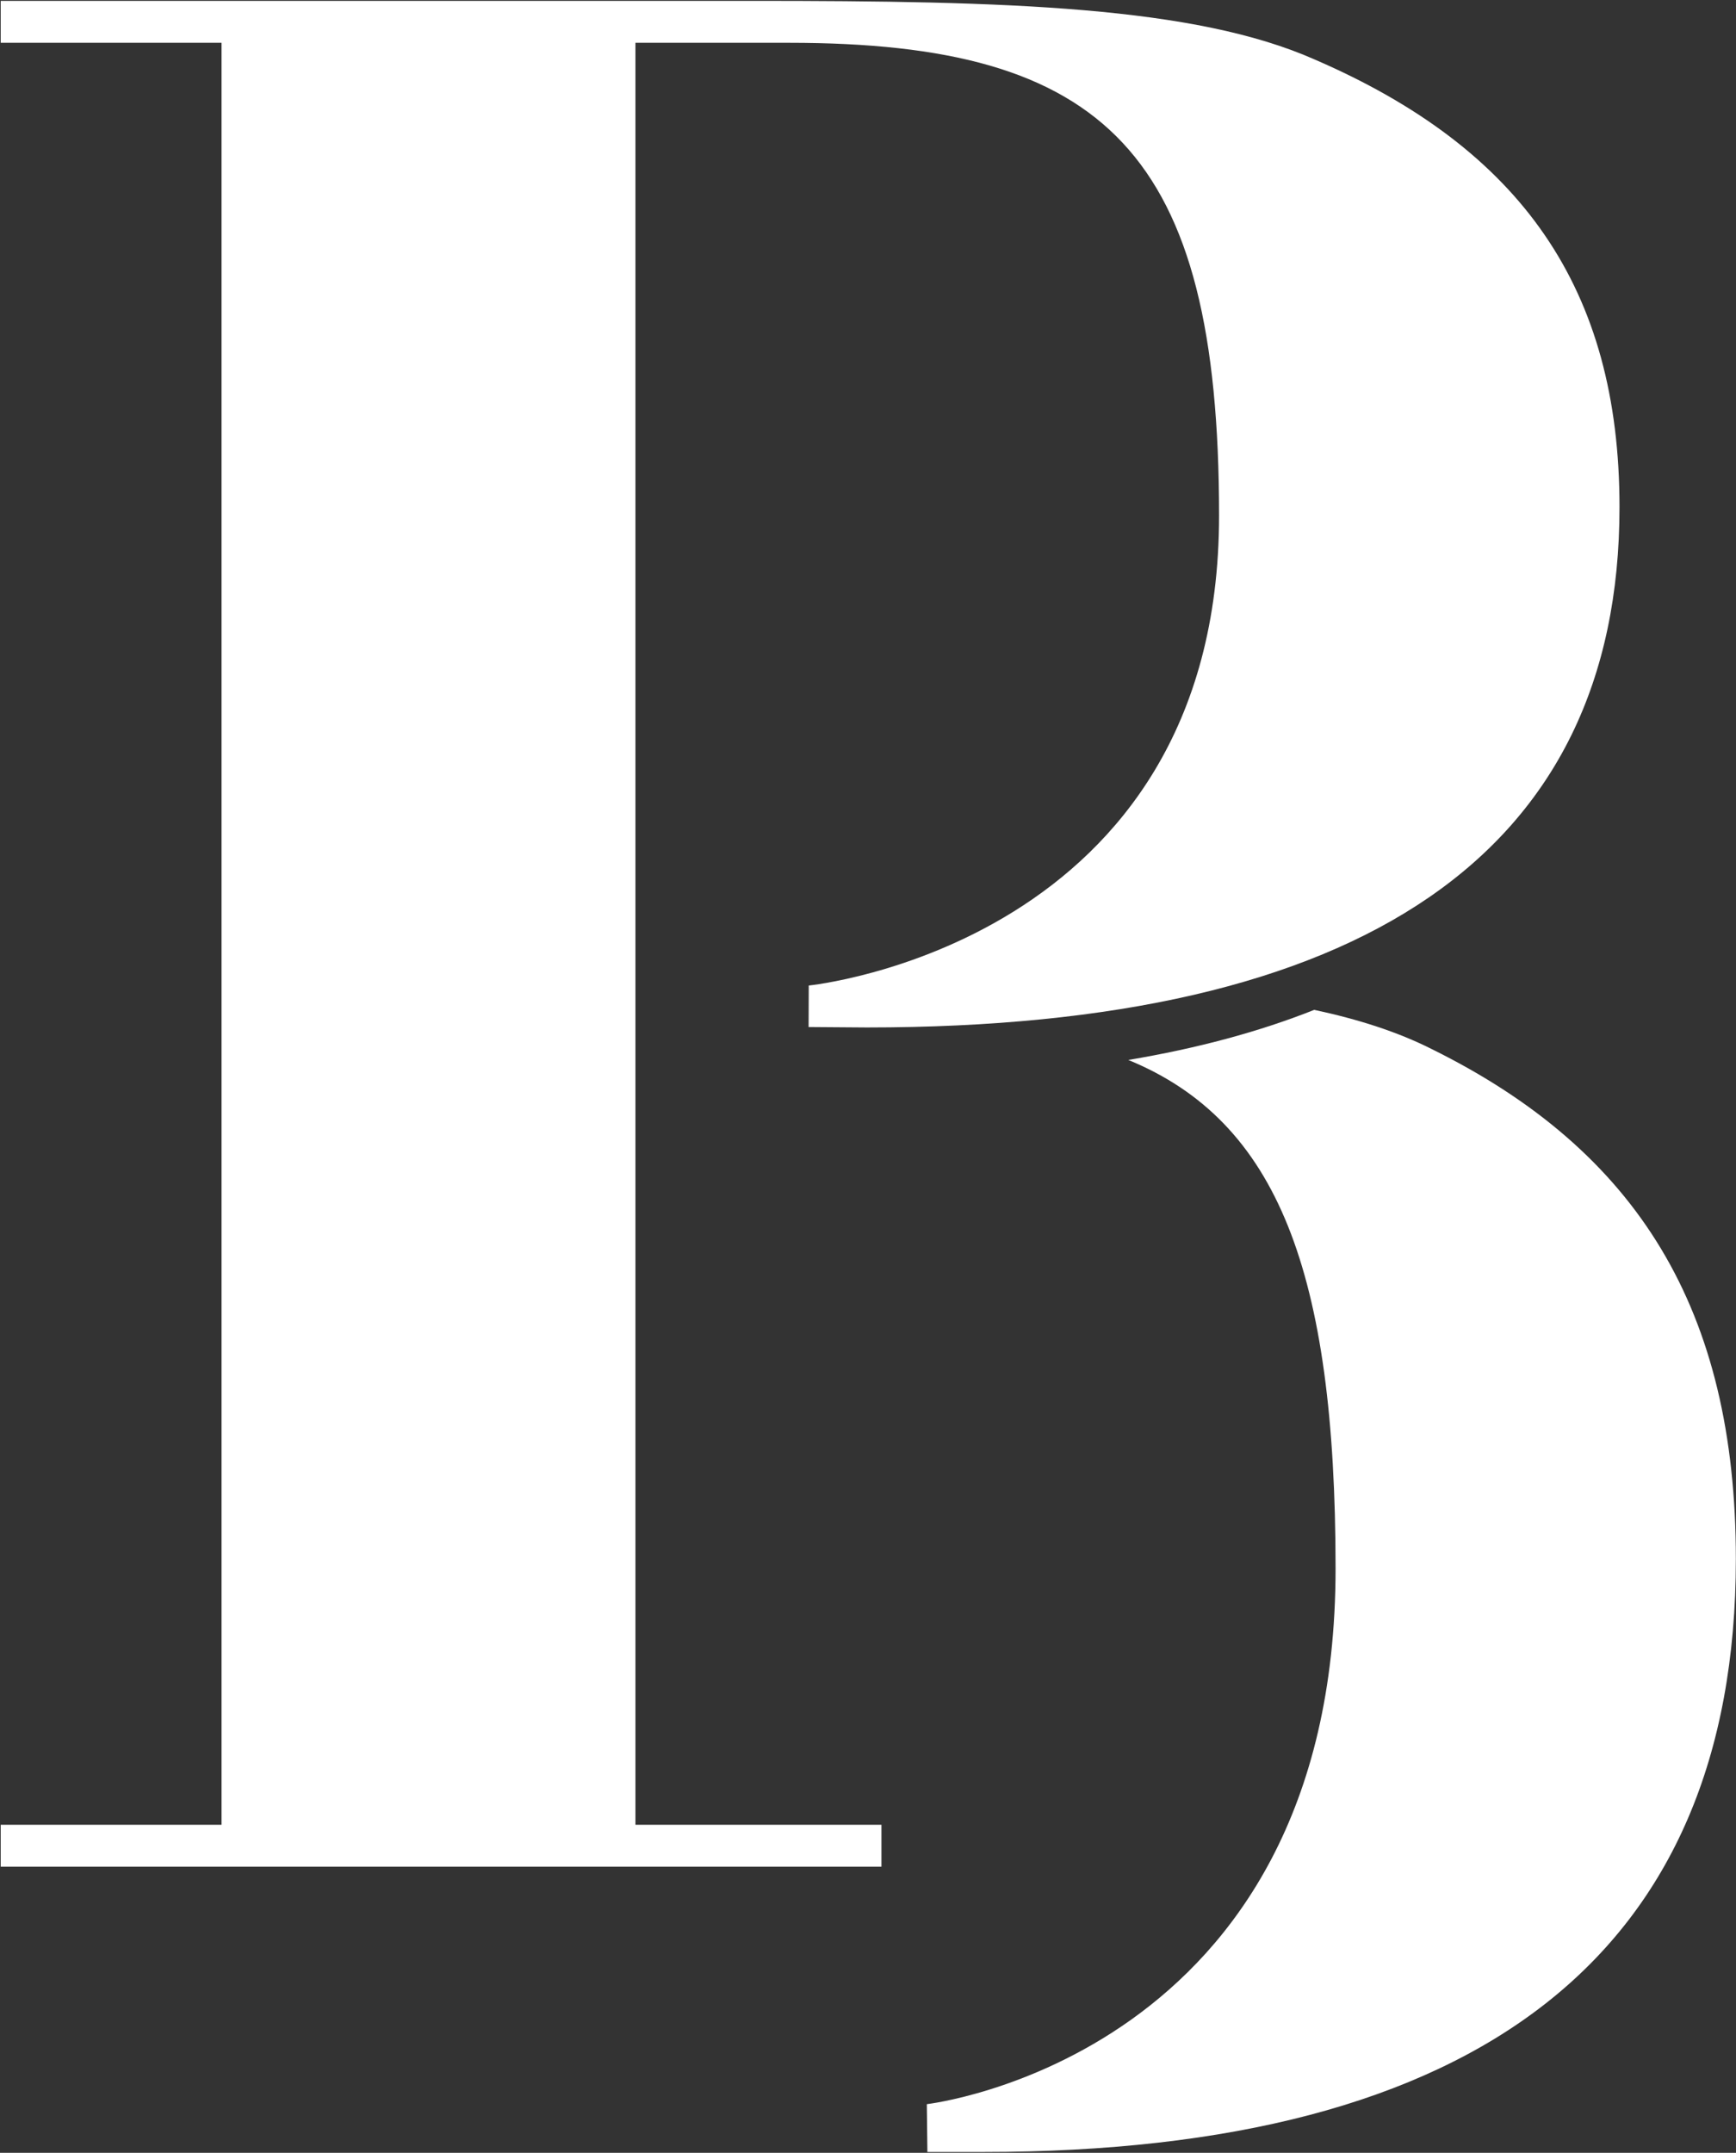
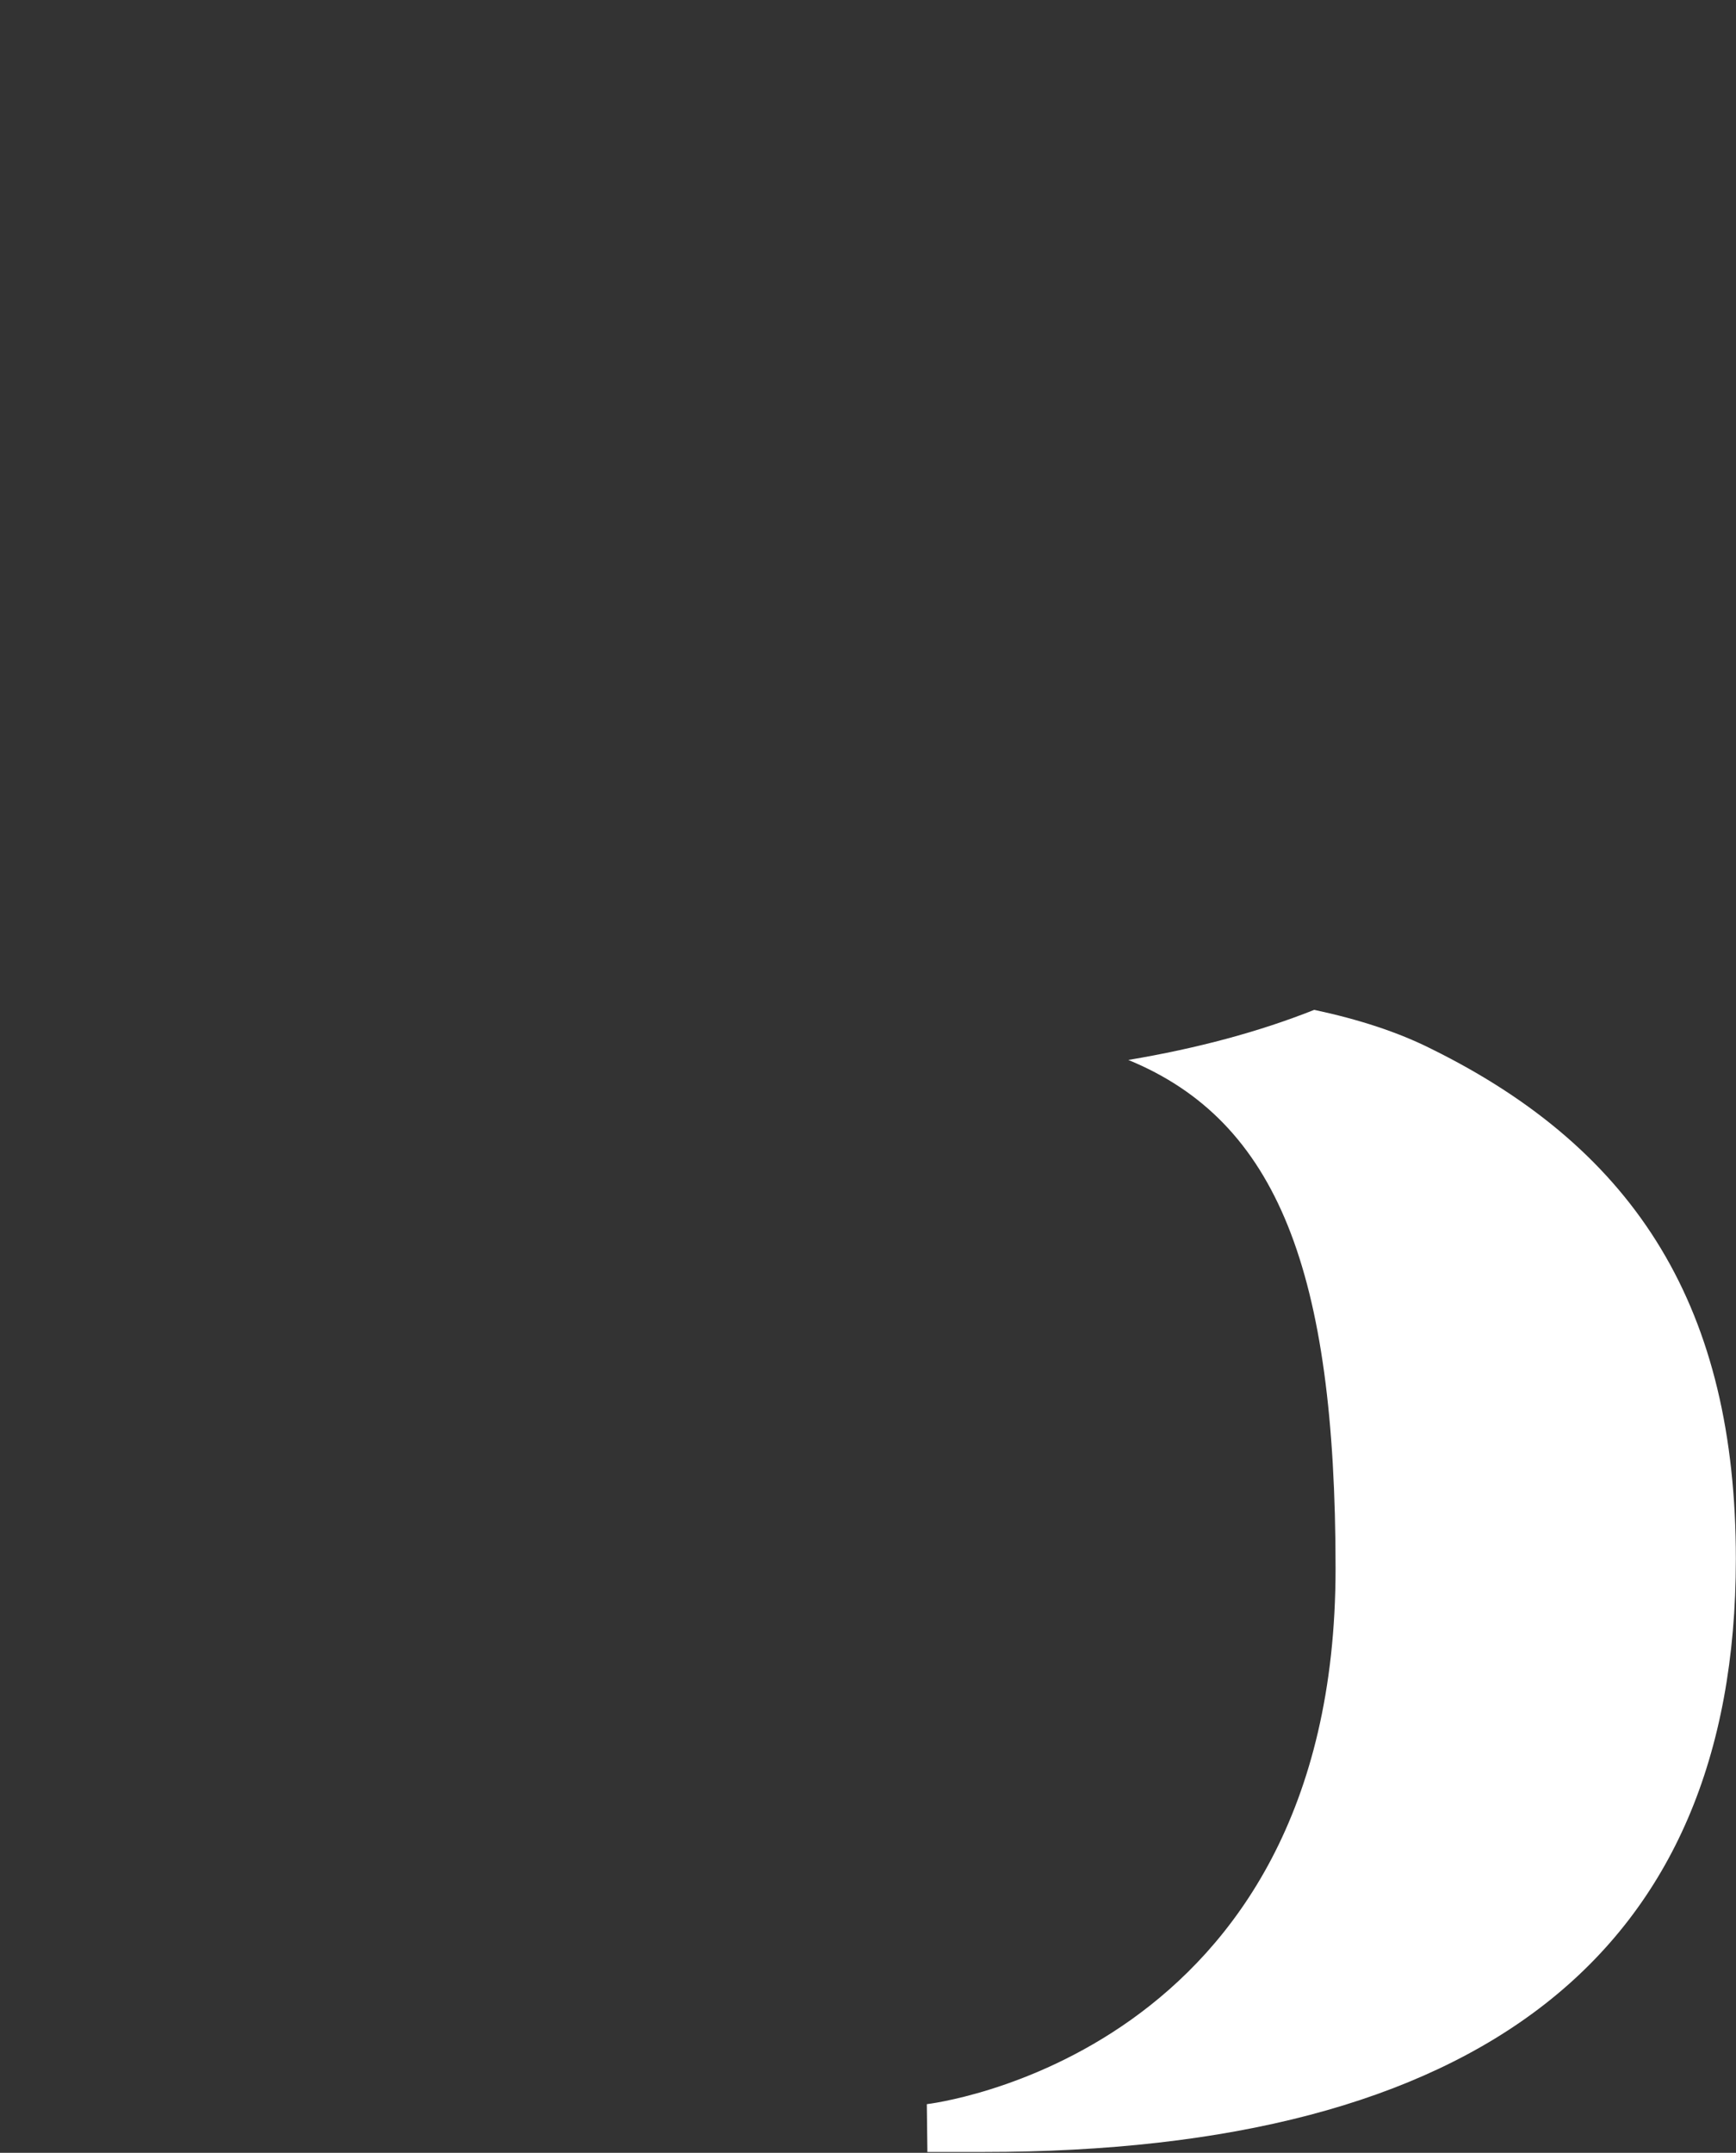
<svg xmlns="http://www.w3.org/2000/svg" version="1.2" viewBox="0 0 1213 1504" width="1213" height="1504">
  <rect x="0" y="0" width="1213" height="1504" fill="#333333" stroke="none" />
  <title>Premium_Brands_logo-svg</title>
  <style>
		.s0 { fill: #ffffff } 
	</style>
  <g id="layer1">
-     <path id="path17088" class="s0" d="m444 1274.8h171.9v29.3h-615.4v-29.3h154.3v-1244.9h-154.3v-29.3h525.5c177.8 0 308.7 3.8 392.7 41 144.5 62.5 212.9 160.2 212.9 312.7 0 242.3-179.7 363.5-525.9 363.5l-40.7-0.3 0.1-29c0 0 286.7-28.7 286.7-328.3 0-254.1-79.6-330.3-300.4-330.3h-107.4z" />
    <g id="g17940">
      <path id="path17092" class="s0" d="m1212.9 1089.2c0 276.1-179.7 414.2-525.8 414.2h-39.1l-0.4-33.4c0 0 285.6-32.7 285.6-374.2 0-207.5-40.6-312.5-144.8-355.3 48.3-8.1 91.7-19.8 129.9-35 30.9 6.6 58.2 15.4 81.7 27.2 144.6 71.3 212.9 182.7 212.9 356.5z" />
    </g>
  </g>
</svg>